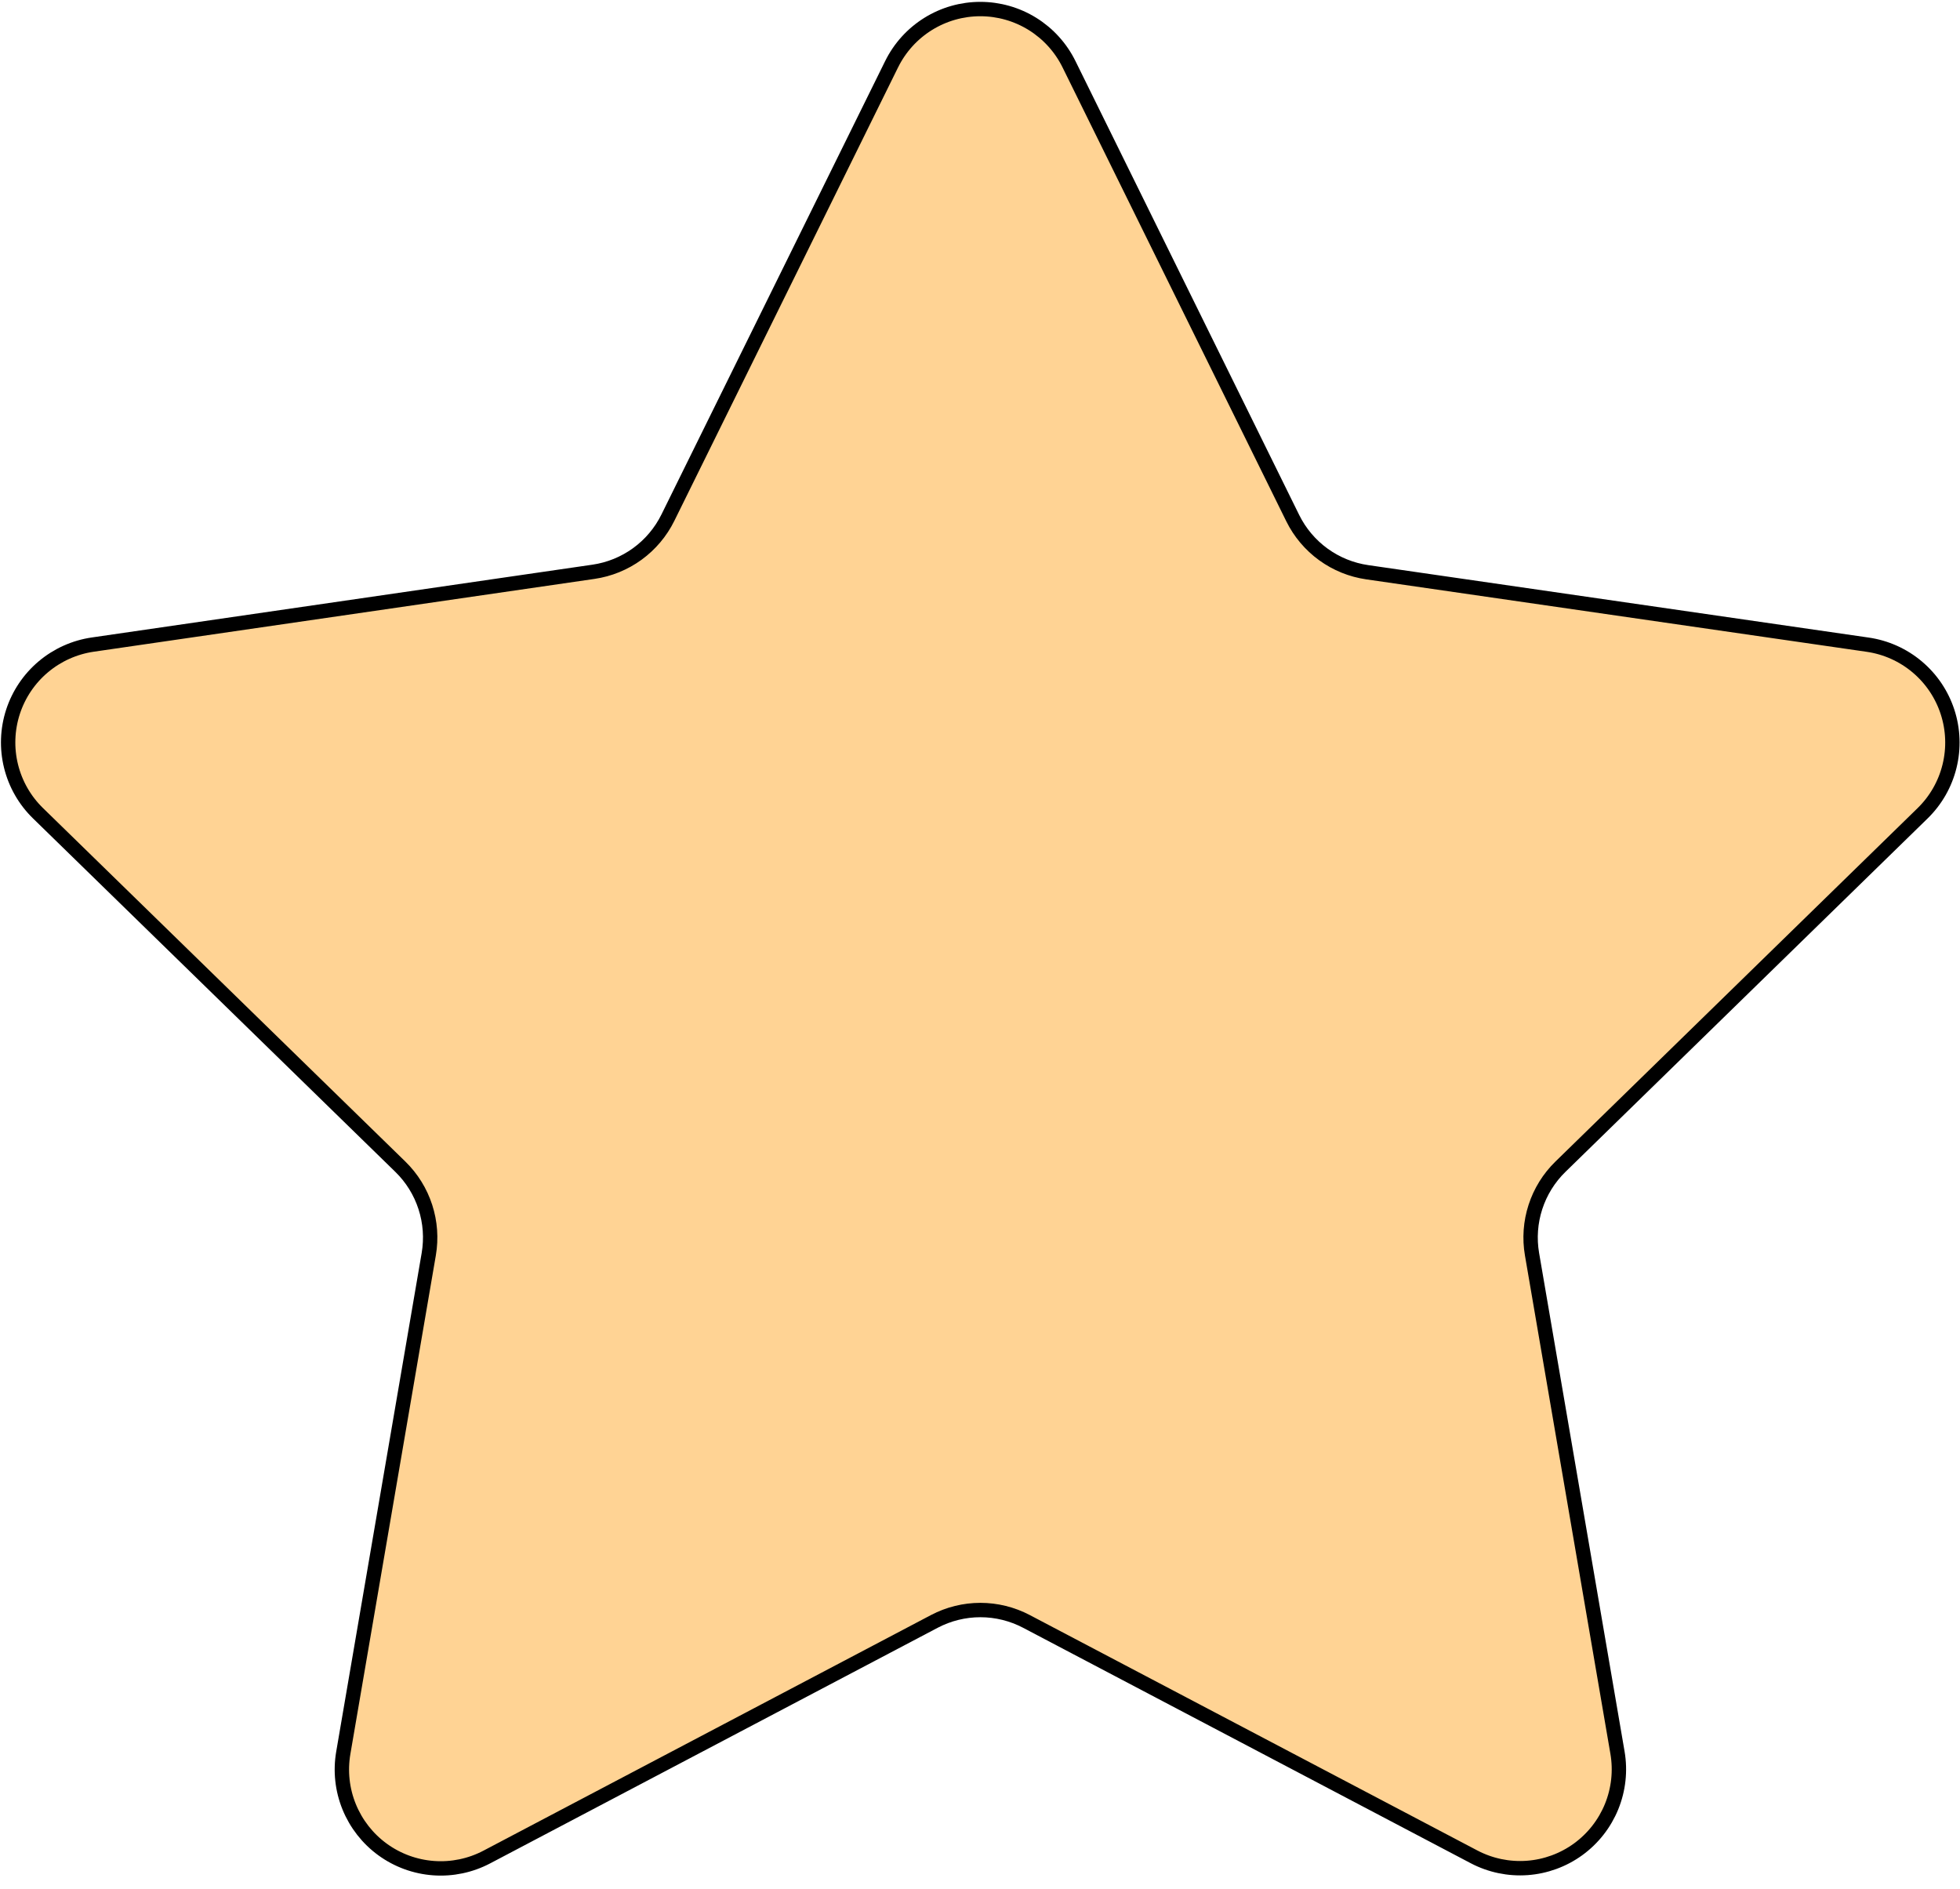
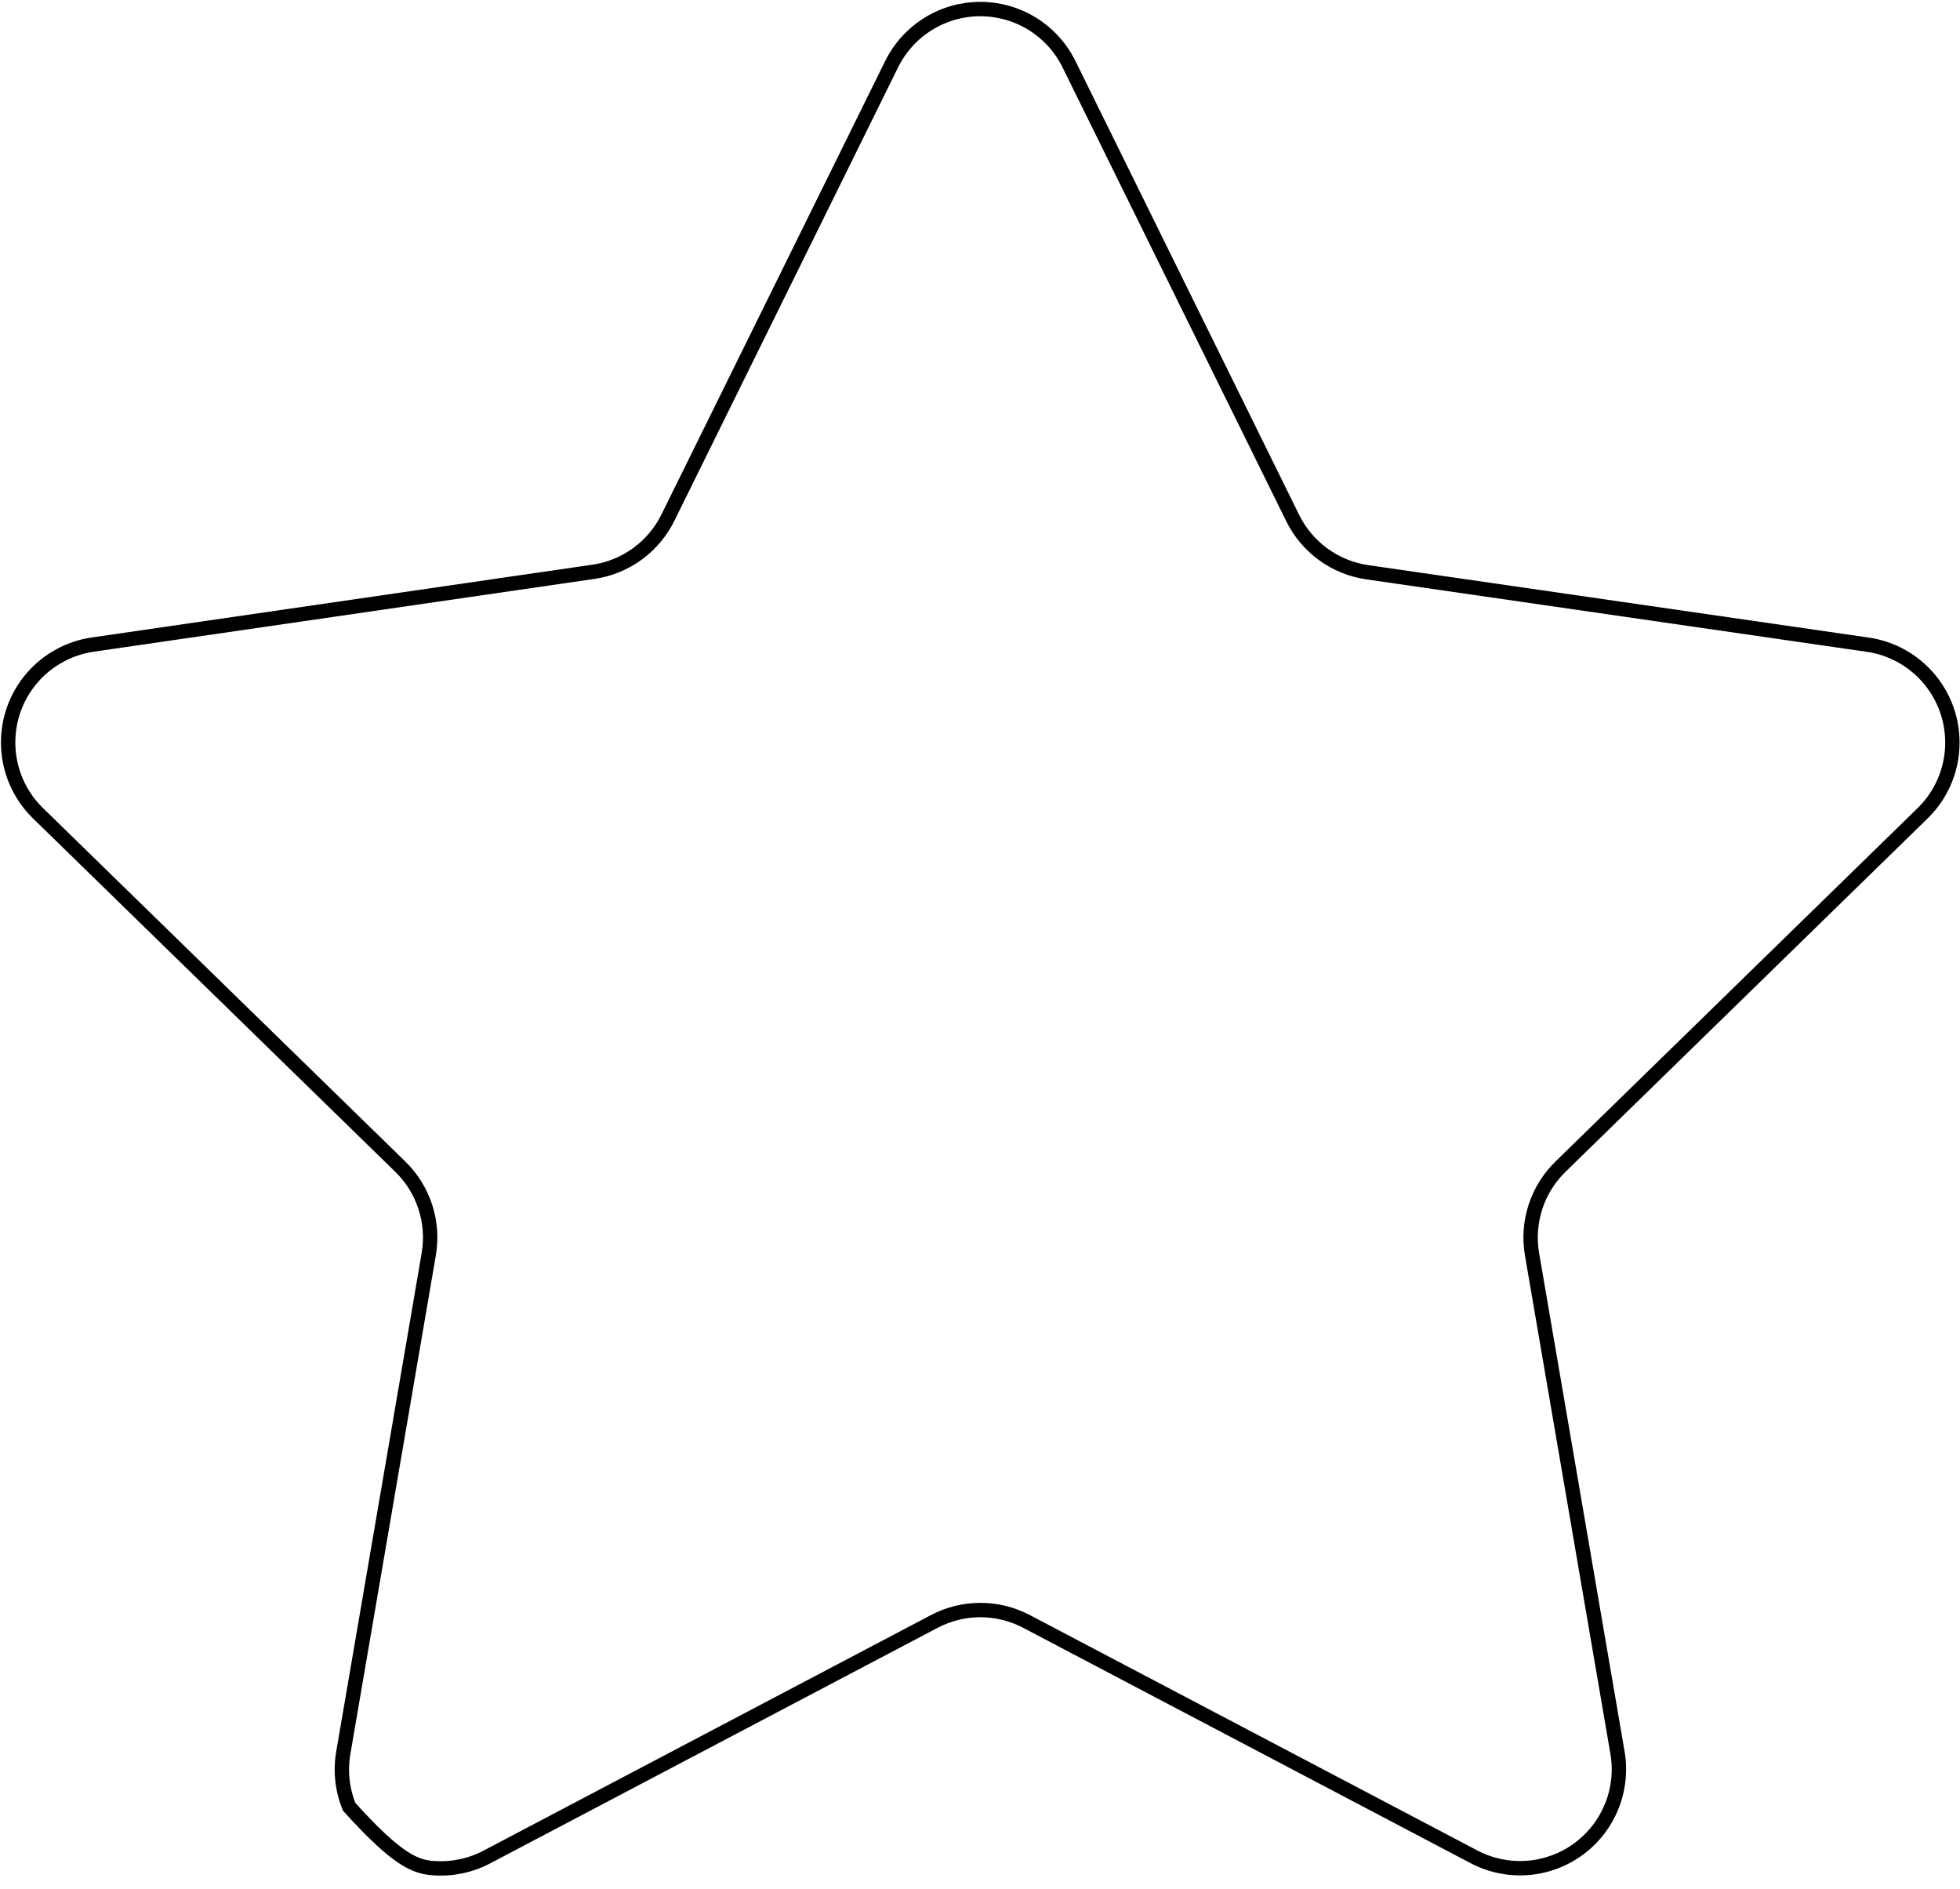
<svg xmlns="http://www.w3.org/2000/svg" width="138" height="133" viewBox="0 0 138 133" fill="none">
-   <path d="M62.779 4.516L47.023 36.445C46.523 37.457 45.785 38.332 44.872 38.996C43.959 39.659 42.899 40.09 41.782 40.252L6.535 45.376C5.25 45.562 4.042 46.105 3.049 46.941C2.055 47.778 1.316 48.876 0.914 50.111C0.513 51.347 0.465 52.67 0.776 53.931C1.087 55.192 1.744 56.341 2.674 57.247L28.187 82.131C28.995 82.919 29.599 83.891 29.947 84.964C30.296 86.037 30.378 87.178 30.188 88.29L24.171 123.39C23.951 124.67 24.094 125.987 24.584 127.19C25.074 128.393 25.89 129.436 26.941 130.199C27.992 130.962 29.236 131.416 30.532 131.509C31.828 131.603 33.124 131.331 34.273 130.727L65.787 114.139C66.786 113.614 67.898 113.339 69.027 113.339C70.156 113.339 71.269 113.614 72.268 114.139L103.782 130.712C104.932 131.317 106.228 131.588 107.524 131.495C108.819 131.401 110.063 130.947 111.114 130.184C112.165 129.42 112.981 128.378 113.471 127.175C113.96 125.971 114.104 124.655 113.884 123.375L107.867 88.292C107.676 87.18 107.758 86.038 108.107 84.965C108.455 83.892 109.059 82.92 109.867 82.132L135.364 57.255C136.294 56.349 136.952 55.199 137.262 53.938C137.573 52.677 137.525 51.354 137.123 50.119C136.721 48.883 135.982 47.785 134.988 46.948C133.995 46.111 132.787 45.569 131.501 45.383L96.271 40.284C95.152 40.123 94.089 39.692 93.174 39.028C92.259 38.364 91.519 37.487 91.019 36.473L75.265 4.518C74.69 3.353 73.801 2.372 72.698 1.686C71.594 1 70.321 0.637 69.022 0.637C67.723 0.637 66.45 1 65.347 1.686C64.243 2.372 63.354 3.353 62.779 4.518" fill="#FFD394" />
-   <path d="M62.779 4.516L47.023 36.445C46.523 37.457 45.785 38.332 44.872 38.996C43.959 39.659 42.899 40.09 41.782 40.252L6.535 45.376C5.25 45.562 4.042 46.105 3.049 46.941C2.055 47.778 1.316 48.876 0.914 50.111C0.513 51.347 0.465 52.67 0.776 53.931C1.087 55.192 1.744 56.341 2.674 57.247L28.187 82.131C28.995 82.919 29.599 83.891 29.947 84.964C30.296 86.037 30.378 87.178 30.188 88.29L24.171 123.39C23.951 124.67 24.094 125.987 24.584 127.19C25.074 128.393 25.89 129.436 26.941 130.199C27.992 130.962 29.236 131.416 30.532 131.509C31.828 131.603 33.124 131.331 34.273 130.727L65.787 114.139C66.786 113.614 67.898 113.339 69.027 113.339C70.156 113.339 71.269 113.614 72.268 114.139L103.782 130.712C104.932 131.317 106.228 131.588 107.524 131.495C108.819 131.401 110.063 130.947 111.114 130.184C112.165 129.42 112.981 128.378 113.471 127.175C113.96 125.971 114.104 124.655 113.884 123.375L107.867 88.292C107.676 87.18 107.758 86.038 108.107 84.965C108.455 83.892 109.059 82.92 109.867 82.132L135.364 57.255C136.294 56.349 136.952 55.199 137.262 53.938C137.573 52.677 137.525 51.354 137.123 50.119C136.721 48.883 135.982 47.785 134.988 46.948C133.995 46.111 132.787 45.569 131.501 45.383L96.271 40.284C95.152 40.123 94.089 39.692 93.174 39.028C92.259 38.364 91.519 37.487 91.019 36.473L75.265 4.518C74.69 3.353 73.801 2.372 72.698 1.686C71.594 1 70.321 0.637 69.022 0.637C67.723 0.637 66.45 1 65.347 1.686C64.243 2.372 63.354 3.353 62.779 4.518" stroke="black" stroke-width="1.012" />
+   <path d="M62.779 4.516L47.023 36.445C46.523 37.457 45.785 38.332 44.872 38.996C43.959 39.659 42.899 40.09 41.782 40.252L6.535 45.376C5.25 45.562 4.042 46.105 3.049 46.941C2.055 47.778 1.316 48.876 0.914 50.111C0.513 51.347 0.465 52.67 0.776 53.931C1.087 55.192 1.744 56.341 2.674 57.247L28.187 82.131C28.995 82.919 29.599 83.891 29.947 84.964C30.296 86.037 30.378 87.178 30.188 88.29L24.171 123.39C23.951 124.67 24.094 125.987 24.584 127.19C27.992 130.962 29.236 131.416 30.532 131.509C31.828 131.603 33.124 131.331 34.273 130.727L65.787 114.139C66.786 113.614 67.898 113.339 69.027 113.339C70.156 113.339 71.269 113.614 72.268 114.139L103.782 130.712C104.932 131.317 106.228 131.588 107.524 131.495C108.819 131.401 110.063 130.947 111.114 130.184C112.165 129.42 112.981 128.378 113.471 127.175C113.96 125.971 114.104 124.655 113.884 123.375L107.867 88.292C107.676 87.18 107.758 86.038 108.107 84.965C108.455 83.892 109.059 82.92 109.867 82.132L135.364 57.255C136.294 56.349 136.952 55.199 137.262 53.938C137.573 52.677 137.525 51.354 137.123 50.119C136.721 48.883 135.982 47.785 134.988 46.948C133.995 46.111 132.787 45.569 131.501 45.383L96.271 40.284C95.152 40.123 94.089 39.692 93.174 39.028C92.259 38.364 91.519 37.487 91.019 36.473L75.265 4.518C74.69 3.353 73.801 2.372 72.698 1.686C71.594 1 70.321 0.637 69.022 0.637C67.723 0.637 66.45 1 65.347 1.686C64.243 2.372 63.354 3.353 62.779 4.518" stroke="black" stroke-width="1.012" />
</svg>